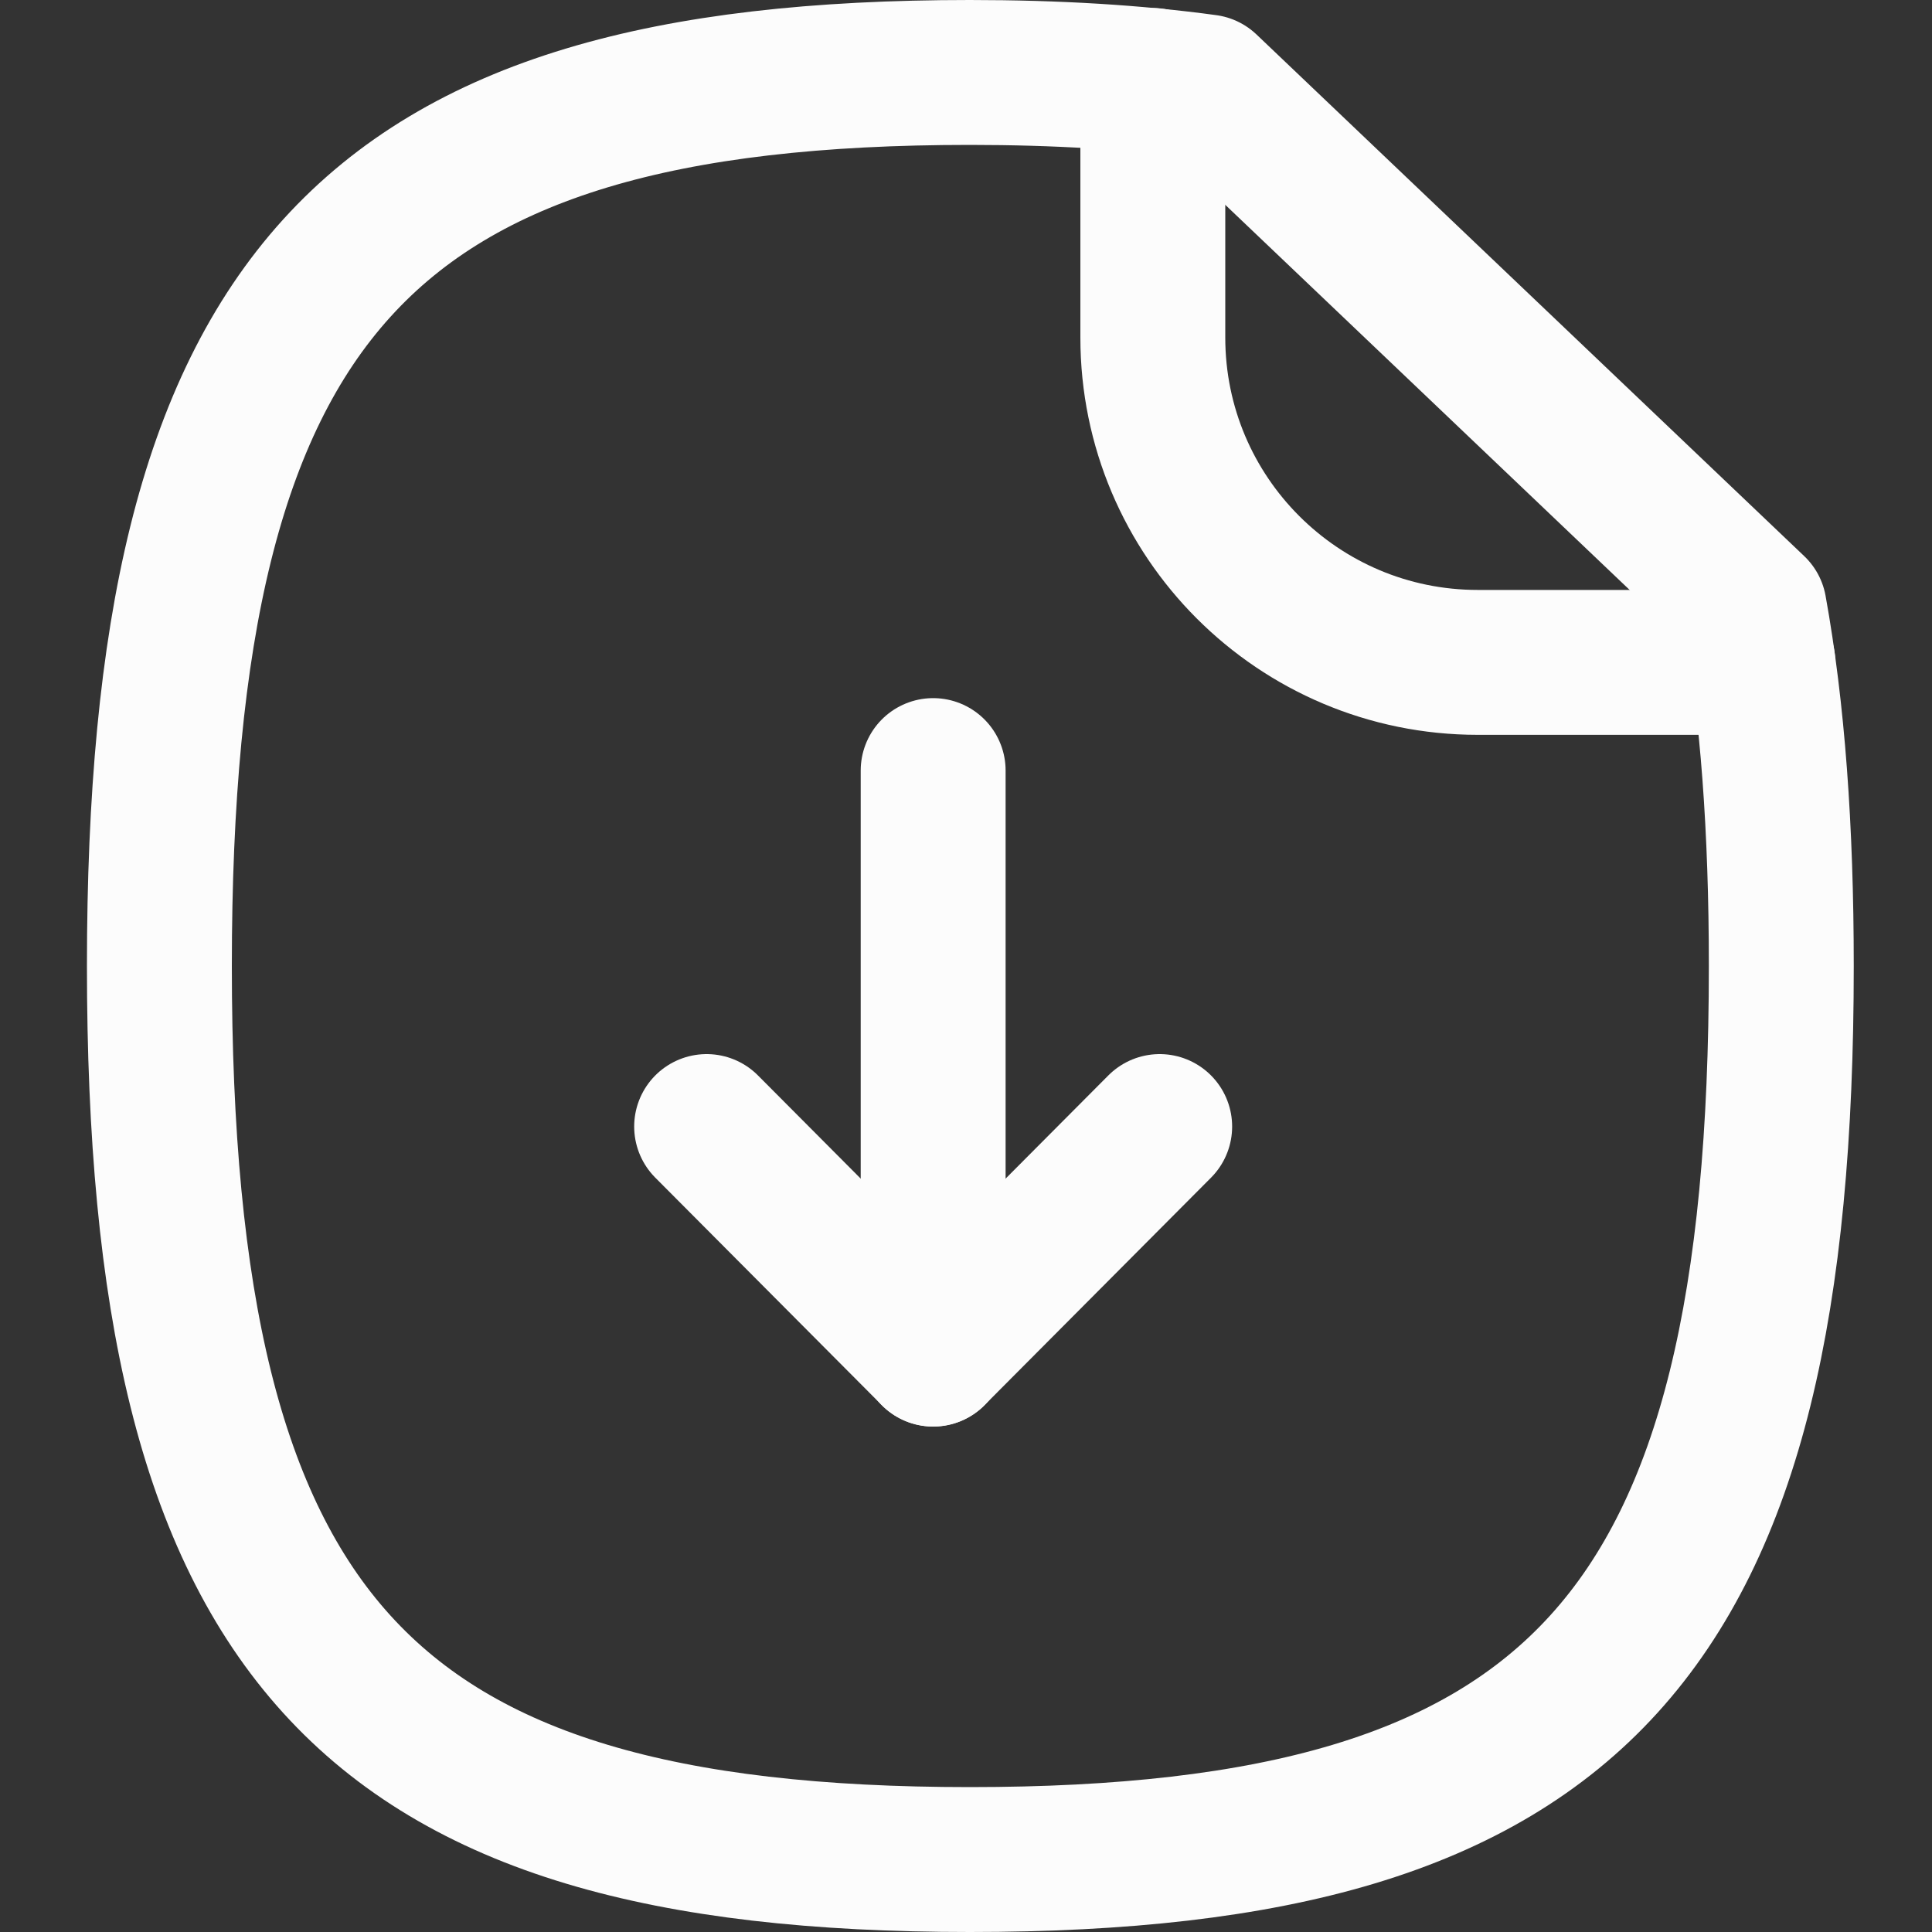
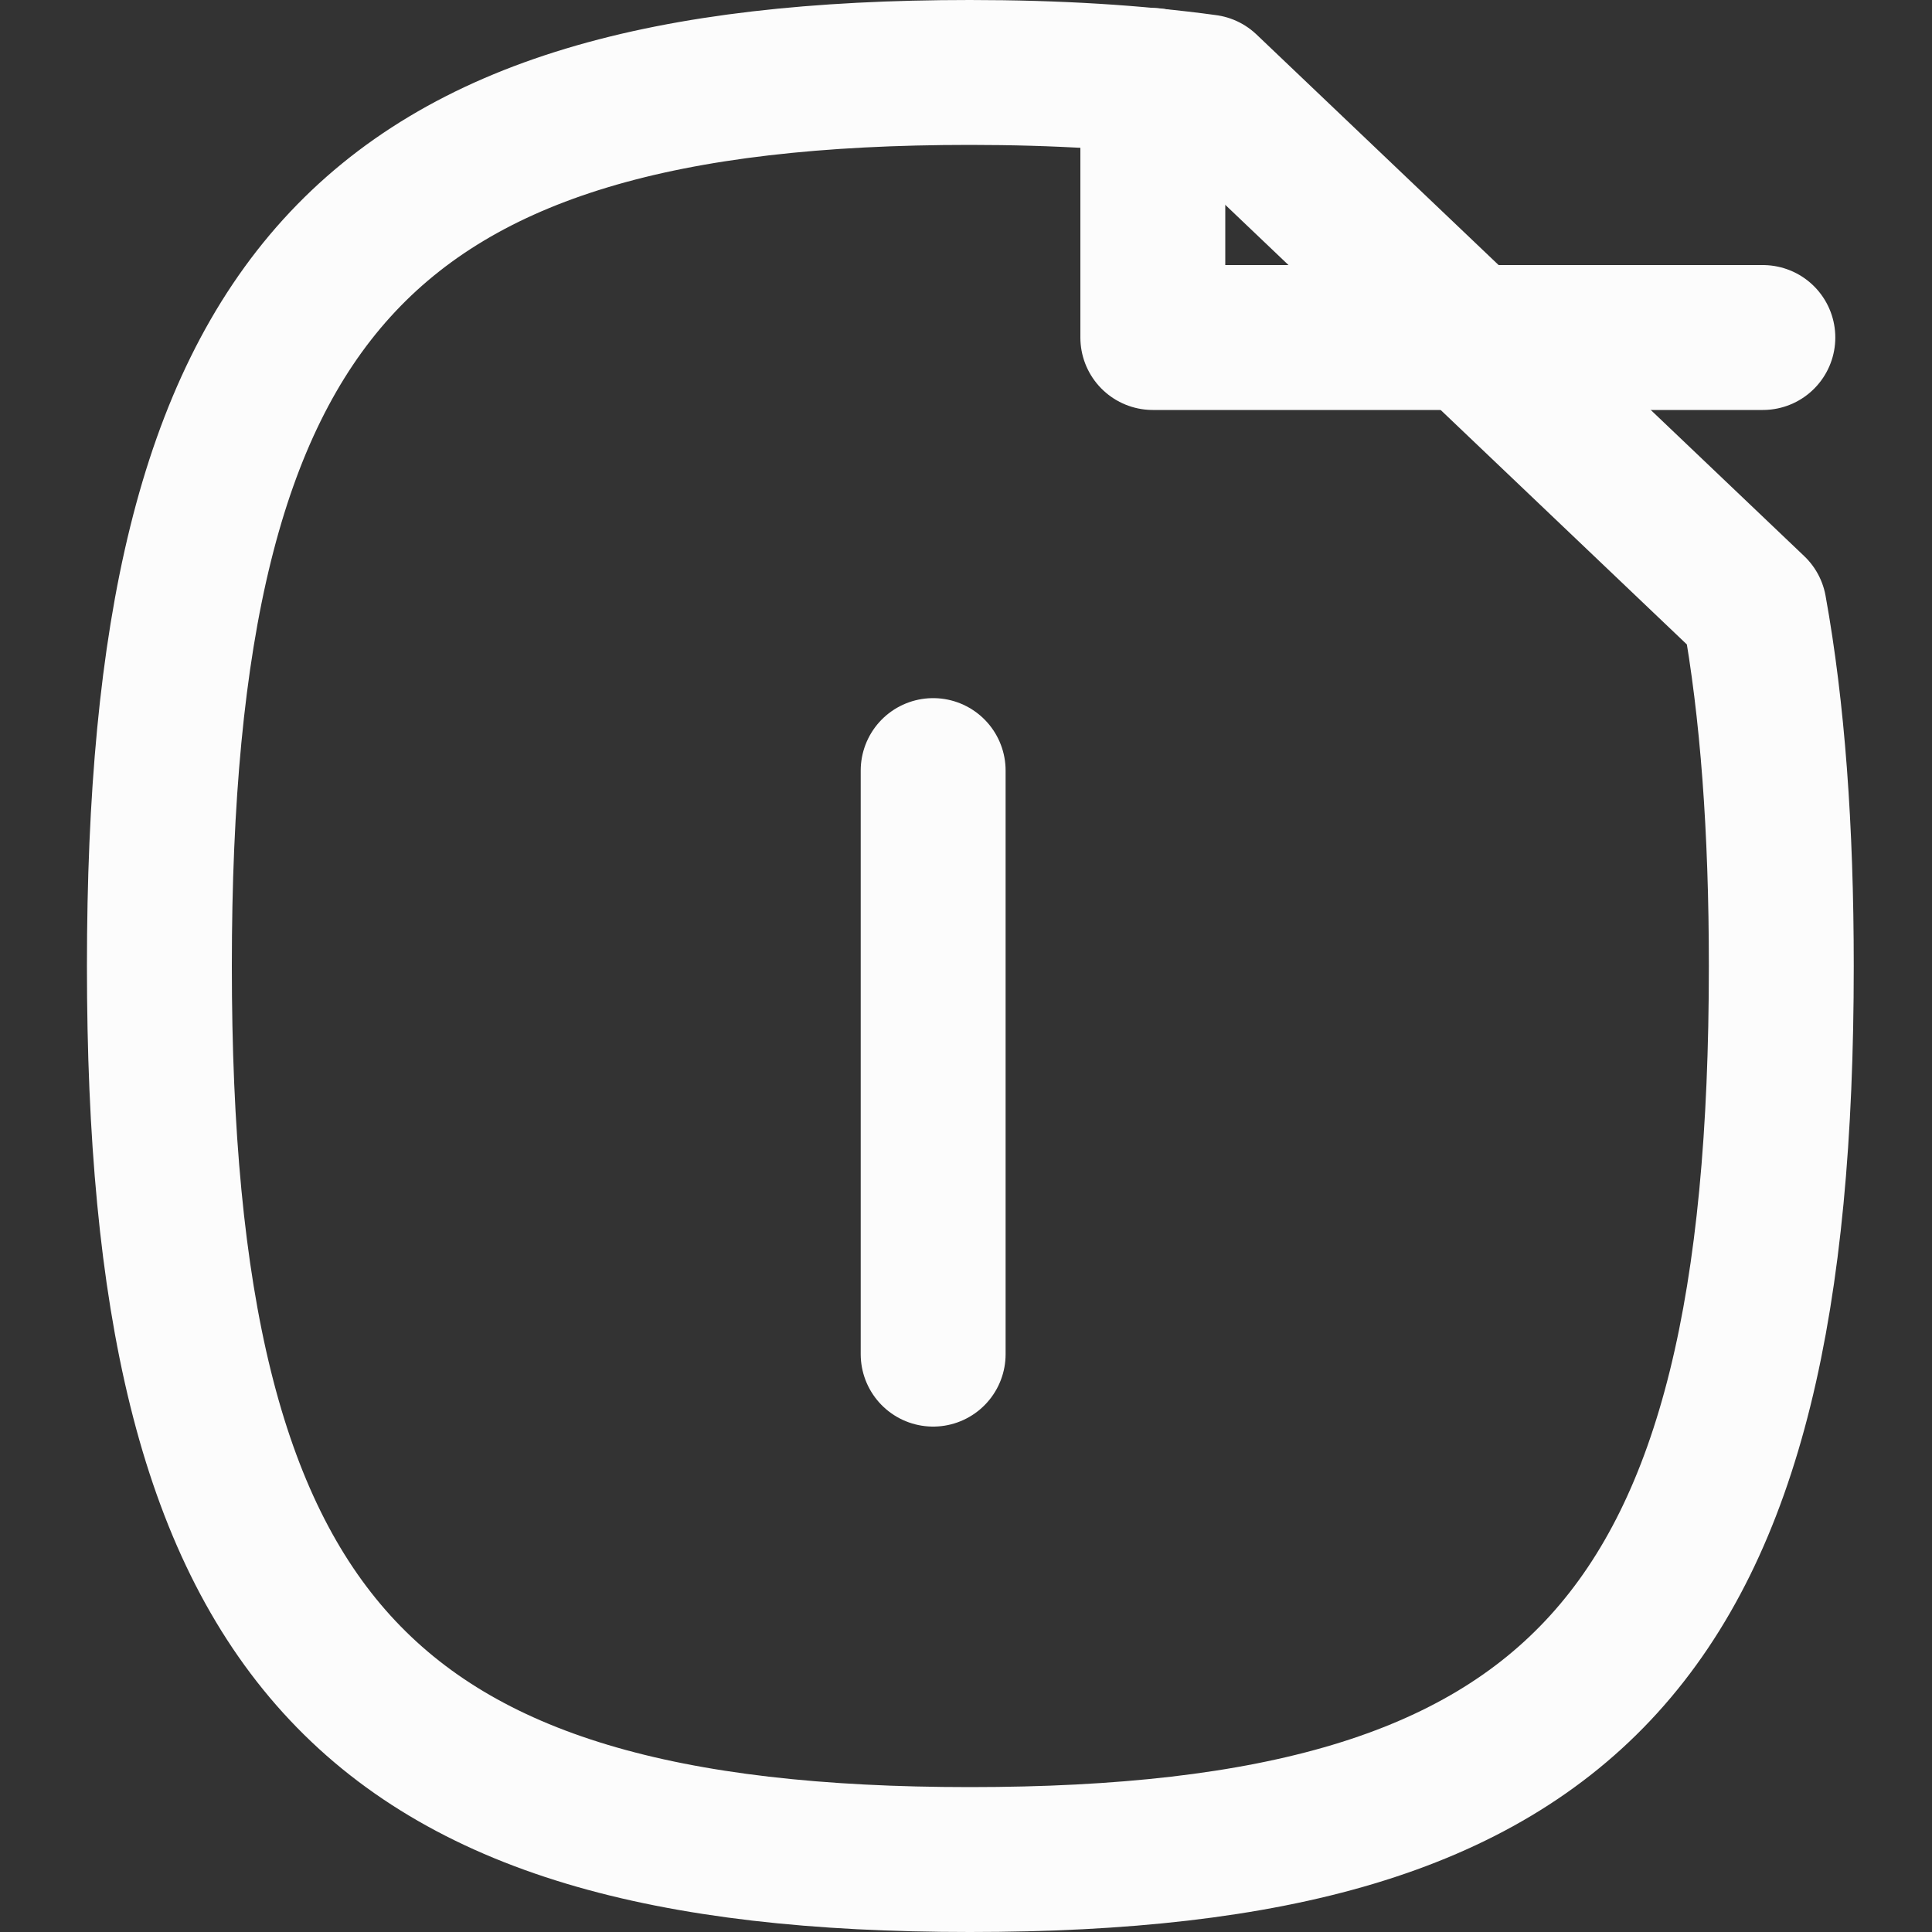
<svg xmlns="http://www.w3.org/2000/svg" width="20" height="20" viewBox="0 0 20 20" fill="none">
  <rect x="0" y="0" width="20" height="20" fill="#333333" stroke="none" />
  <path fill-rule="evenodd" clip-rule="evenodd" d="M18.16 6.3L12.49 0.9C11.76 0.8 10.94 0.75 10.04 0.75C3.75 0.75 1.65 3.07 1.65 10C1.65 16.94 3.75 19.25 10.04 19.25C16.34 19.25 18.44 16.94 18.44 10C18.44 8.58 18.35 7.35 18.16 6.3Z" stroke="#FCFCFC" stroke-width="1.5" stroke-linecap="round" stroke-linejoin="round" />
-   <path d="M11.934 0.833V3.494C11.934 5.352 13.44 6.857 15.298 6.857H18.249" stroke="#FCFCFC" stroke-width="1.5" stroke-linecap="round" stroke-linejoin="round" />
+   <path d="M11.934 0.833V3.494H18.249" stroke="#FCFCFC" stroke-width="1.5" stroke-linecap="round" stroke-linejoin="round" />
  <path d="M9.66 14.018V7.977" stroke="#FCFCFC" stroke-width="1.5" stroke-linecap="round" stroke-linejoin="round" />
-   <path d="M7.315 11.662L9.66 14.017L12.005 11.662" stroke="#FCFCFC" stroke-width="1.5" stroke-linecap="round" stroke-linejoin="round" />
</svg>